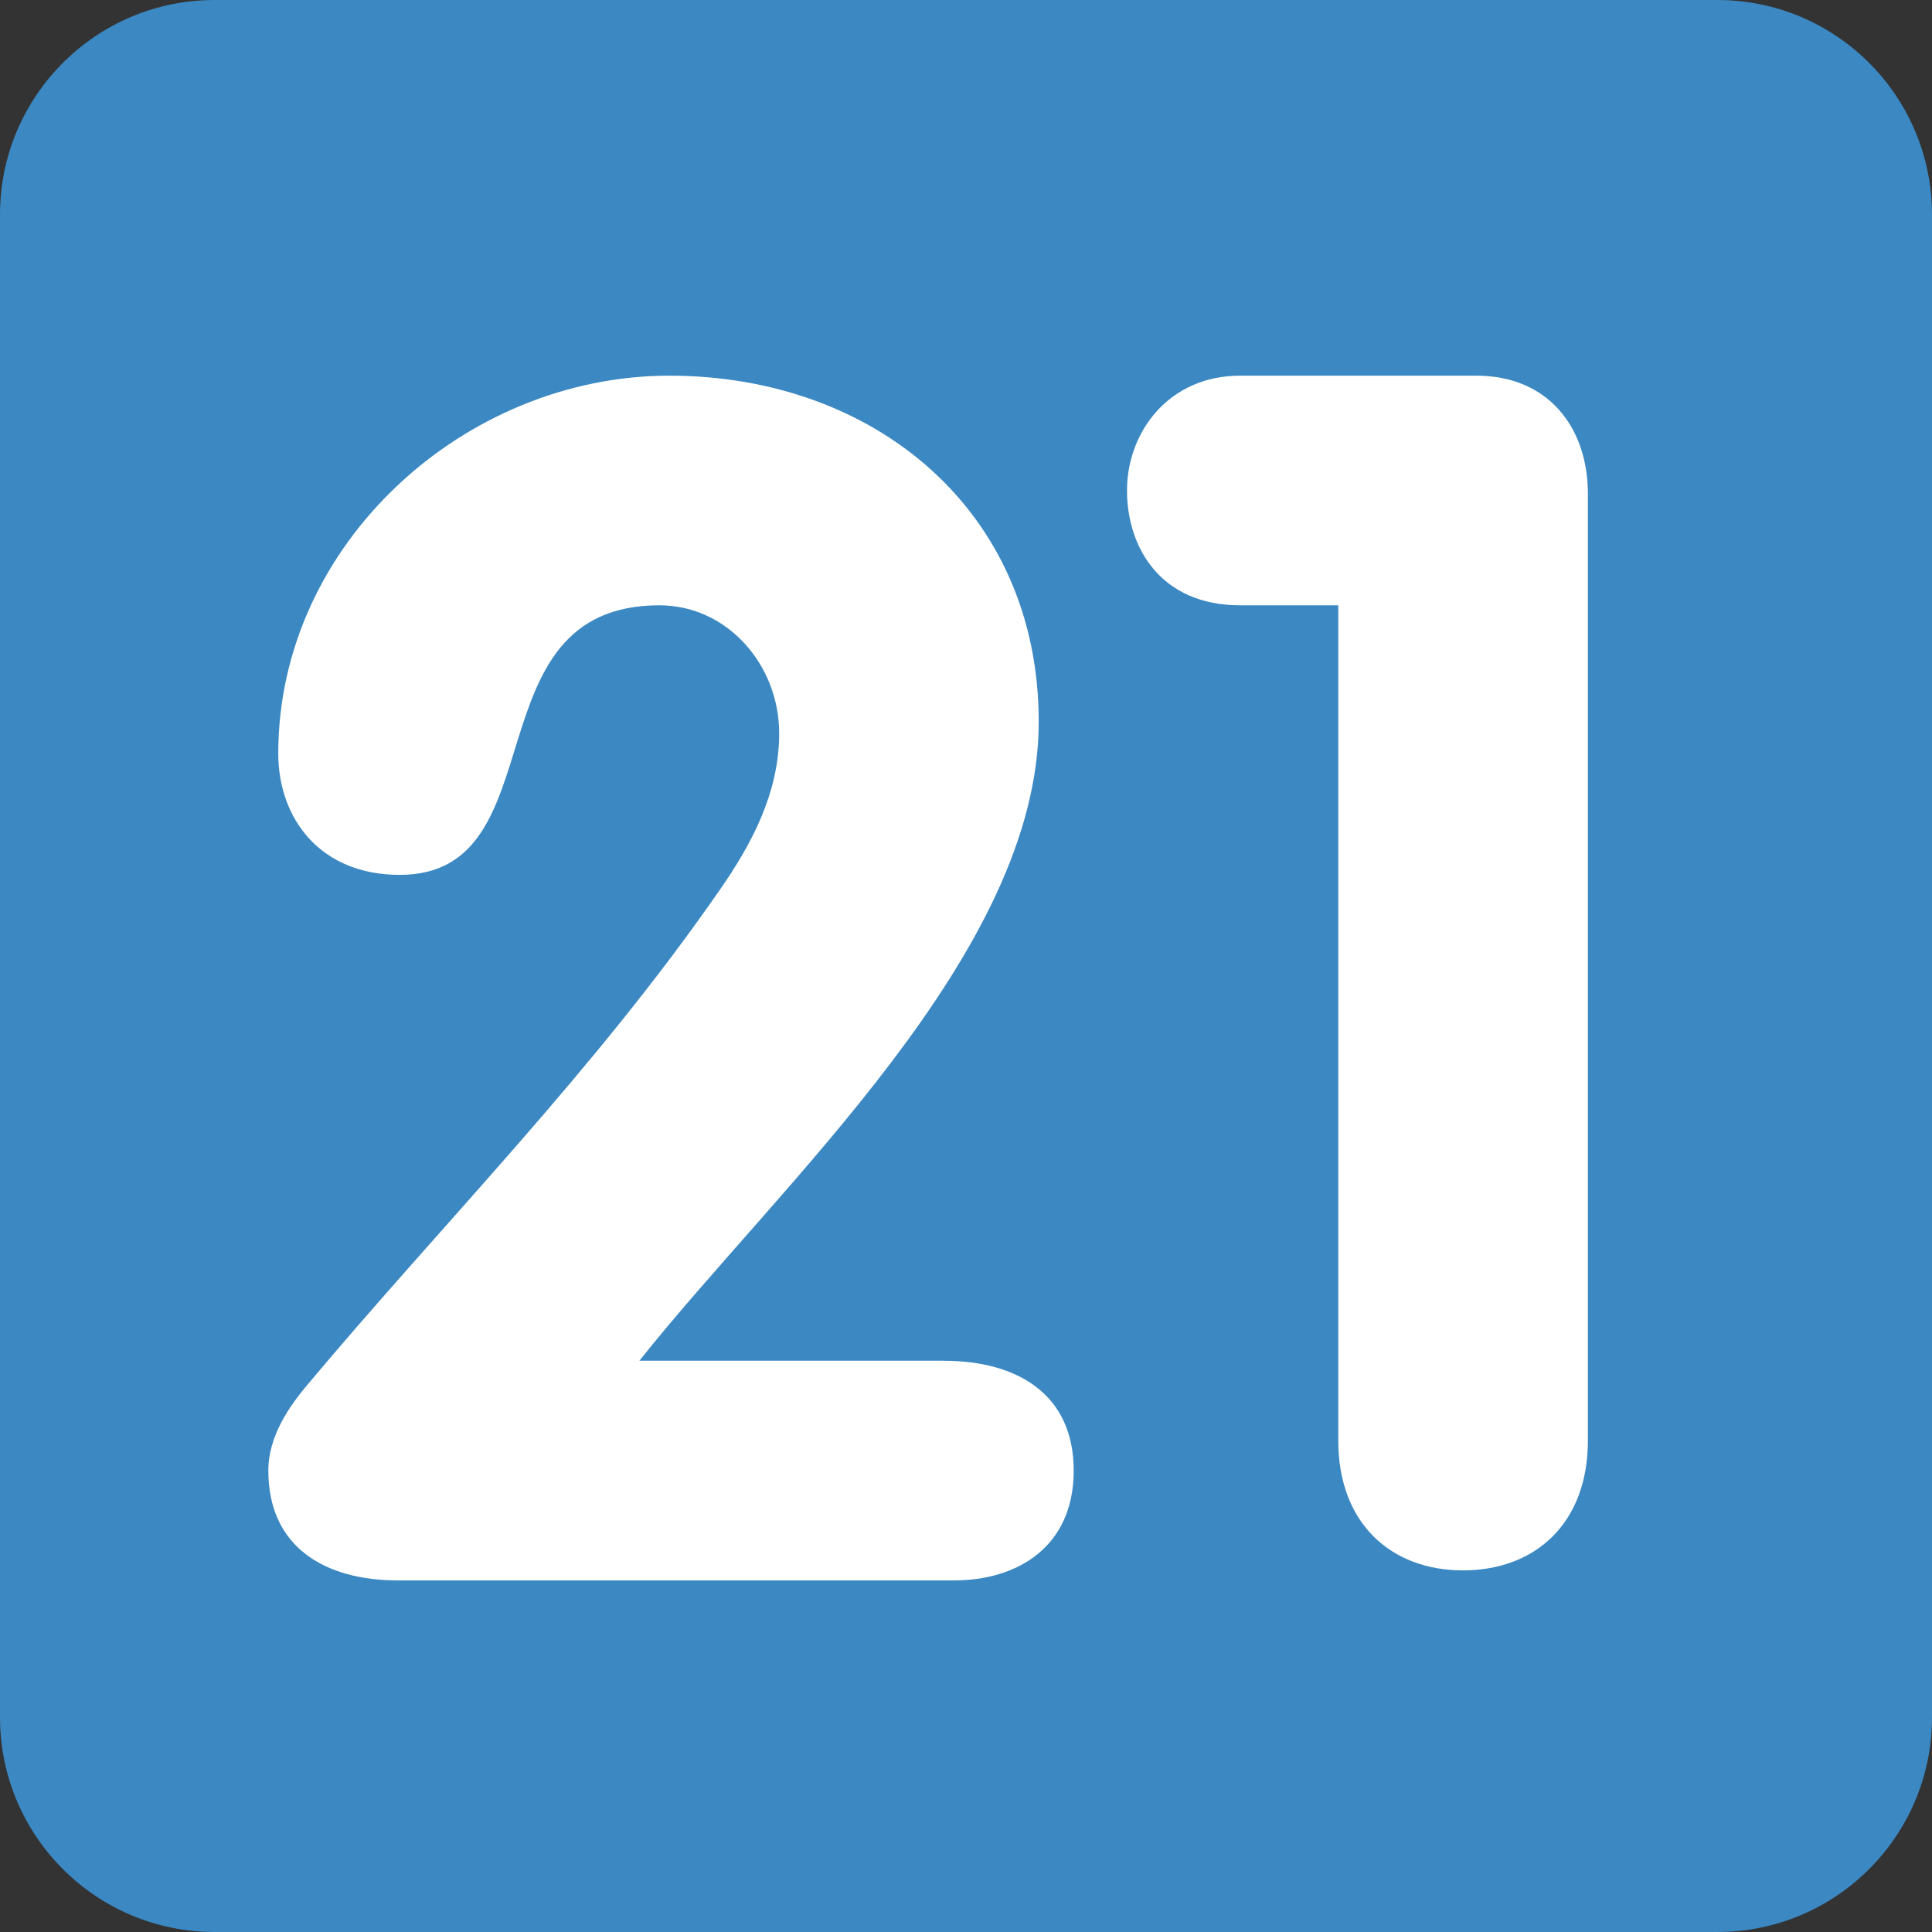
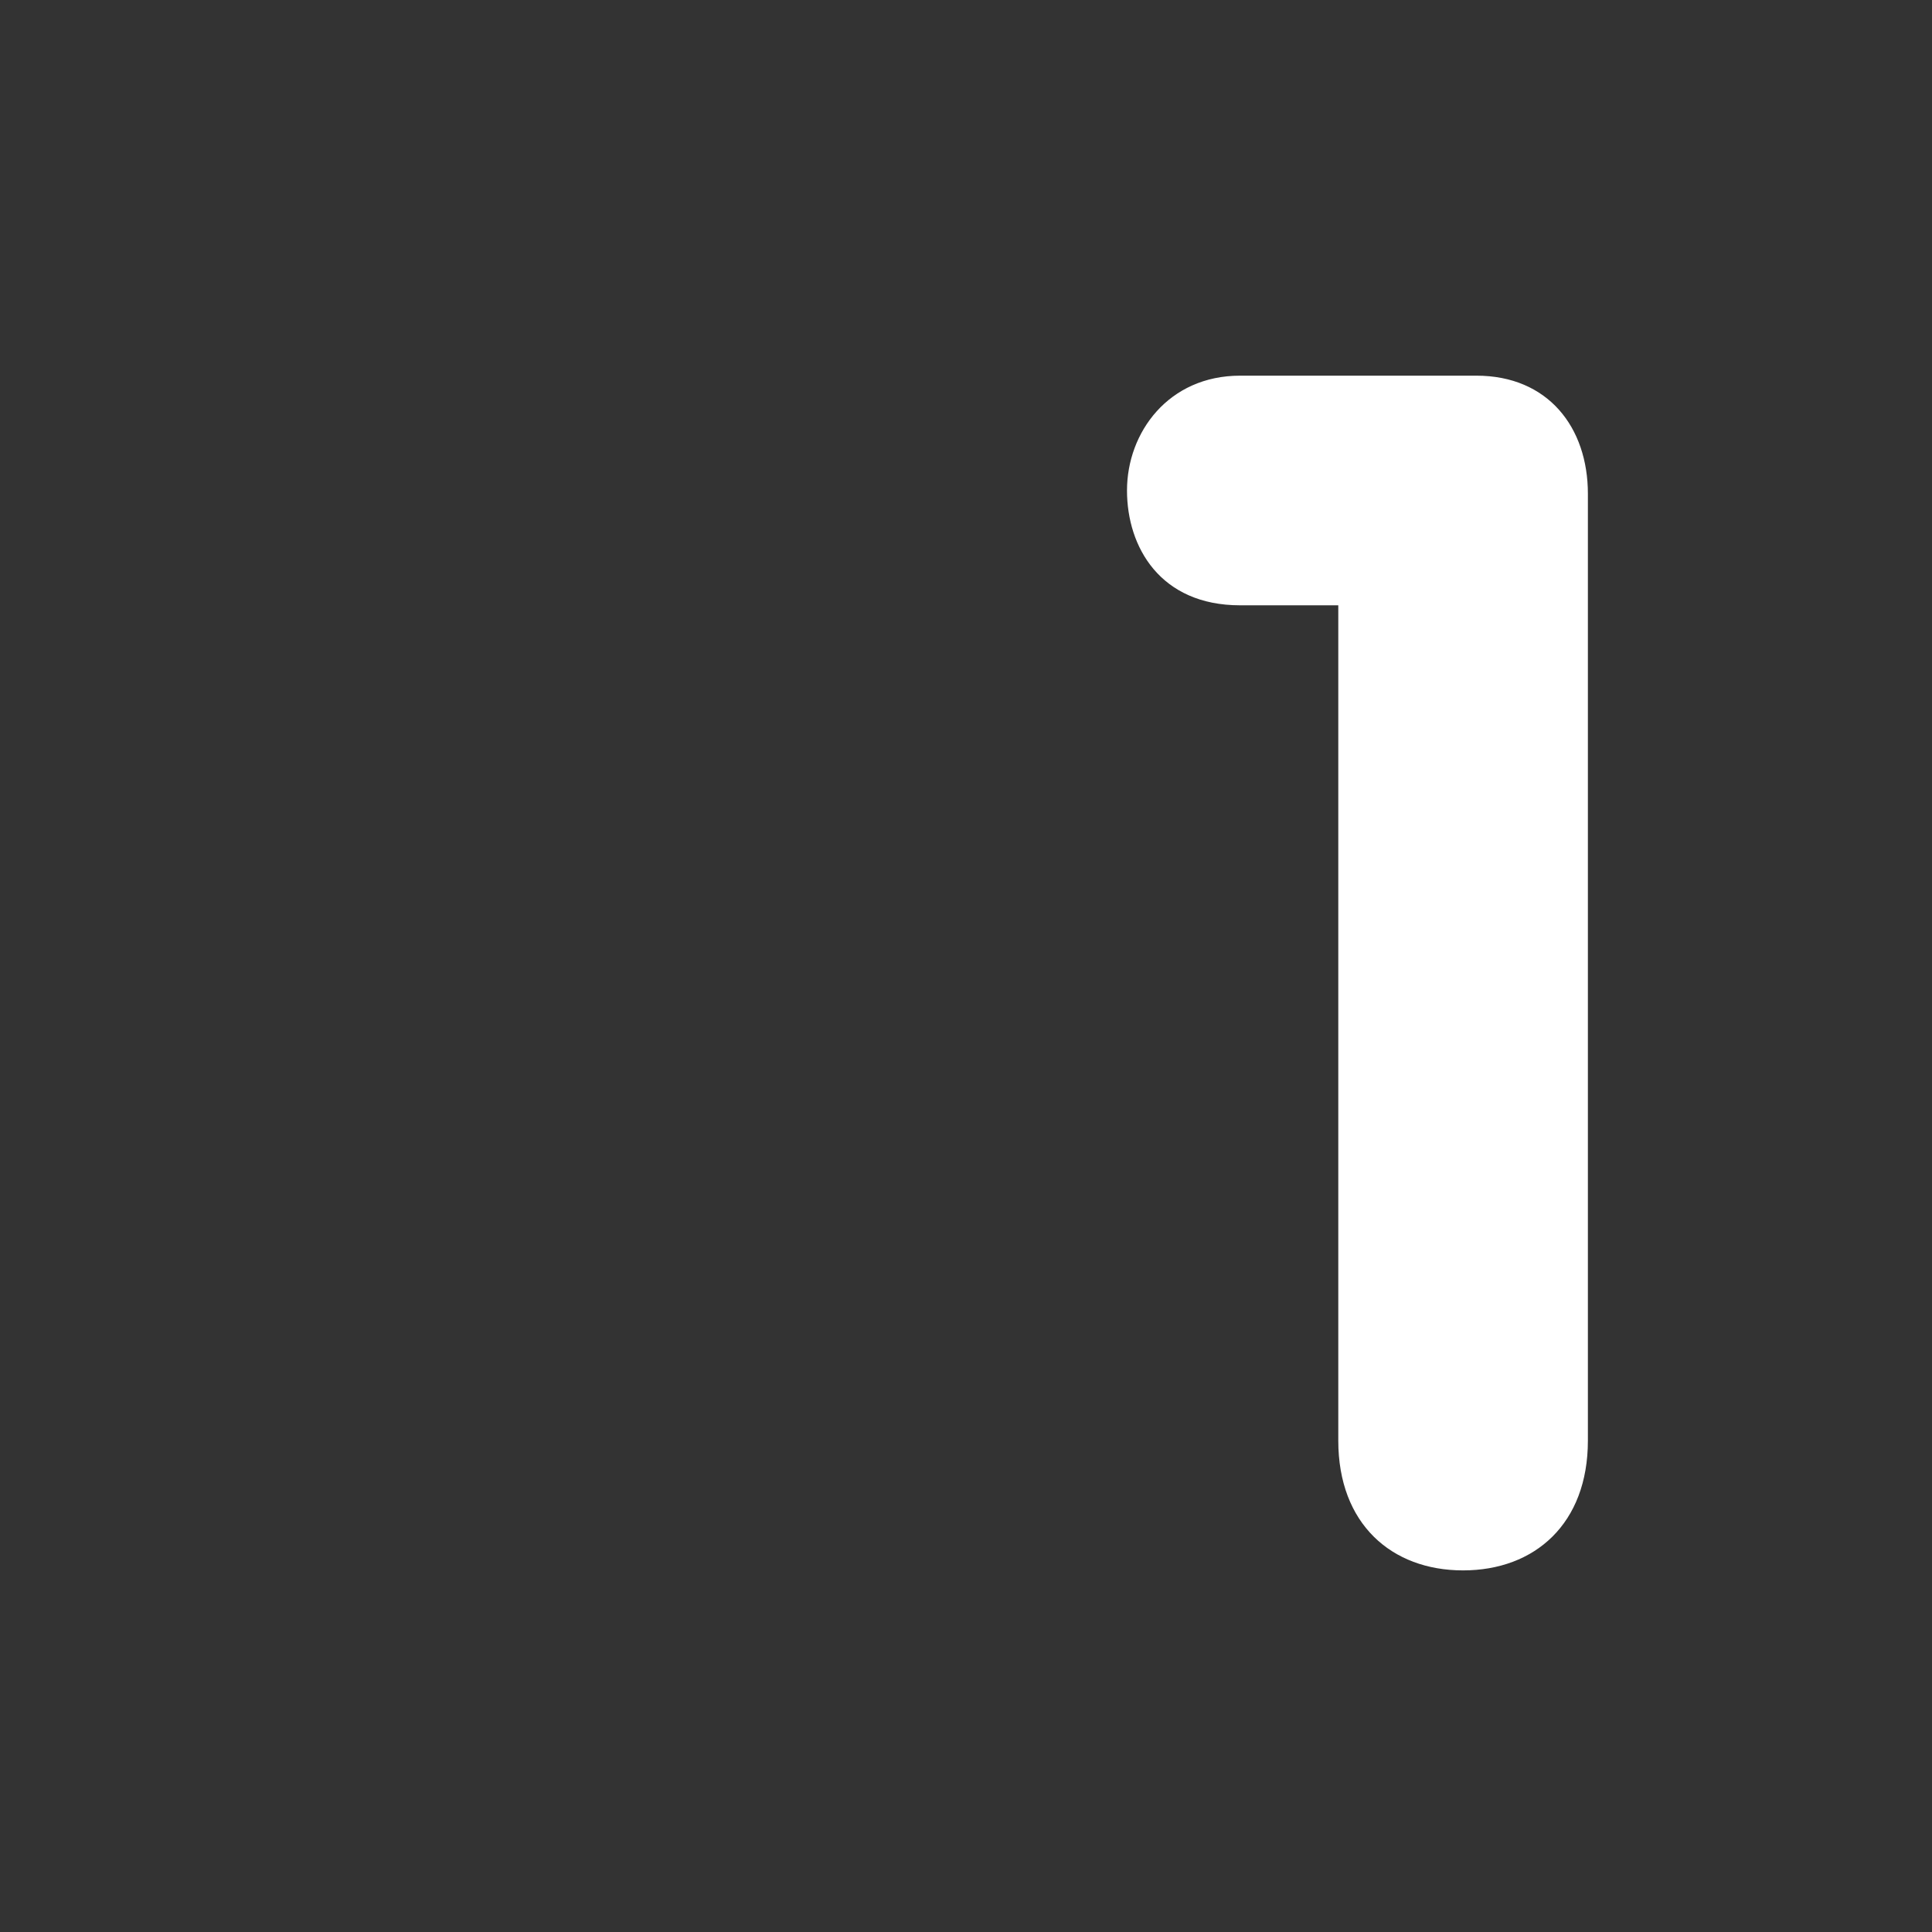
<svg xmlns="http://www.w3.org/2000/svg" viewBox="0 0 36 36" fill="none">
  <rect x="0" y="0" width="36" height="36" fill="#333333" stroke="none" />
-   <path d="M36 32C36 34.209 34.209 36 32 36H4C1.791 36 0 34.209 0 32V4C0 1.791 1.791 0 4 0H32C34.209 0 36 1.791 36 4V32Z" fill="#3B88C3" />
  <path d="M24.937 11.279H23.108C21.62 11.279 21 10.194 21 9.14C21 8.055 21.775 7 23.108 7H27.51C28.844 7 29.588 7.961 29.588 9.201V26.844C29.588 28.395 28.596 29.262 27.262 29.262C25.929 29.262 24.937 28.395 24.937 26.844V11.279Z" fill="white" />
-   <path d="M17.587 25.356C18.952 25.356 20.007 25.976 20.007 27.402C20.007 28.829 18.952 29.449 17.774 29.449H7.418C6.054 29.449 5 28.829 5 27.402C5 26.752 5.403 26.193 5.713 25.821C8.286 22.752 11.077 19.961 13.434 16.55C13.992 15.744 14.519 14.782 14.519 13.666C14.519 12.395 13.558 11.279 12.286 11.279C8.72 11.279 10.426 16.302 7.449 16.302C5.961 16.302 5.185 15.248 5.185 14.038C5.185 10.132 8.658 7 12.472 7C16.287 7 19.355 9.512 19.355 13.449C19.355 17.758 14.55 22.038 11.914 25.355H17.587V25.356Z" fill="white" />
</svg>